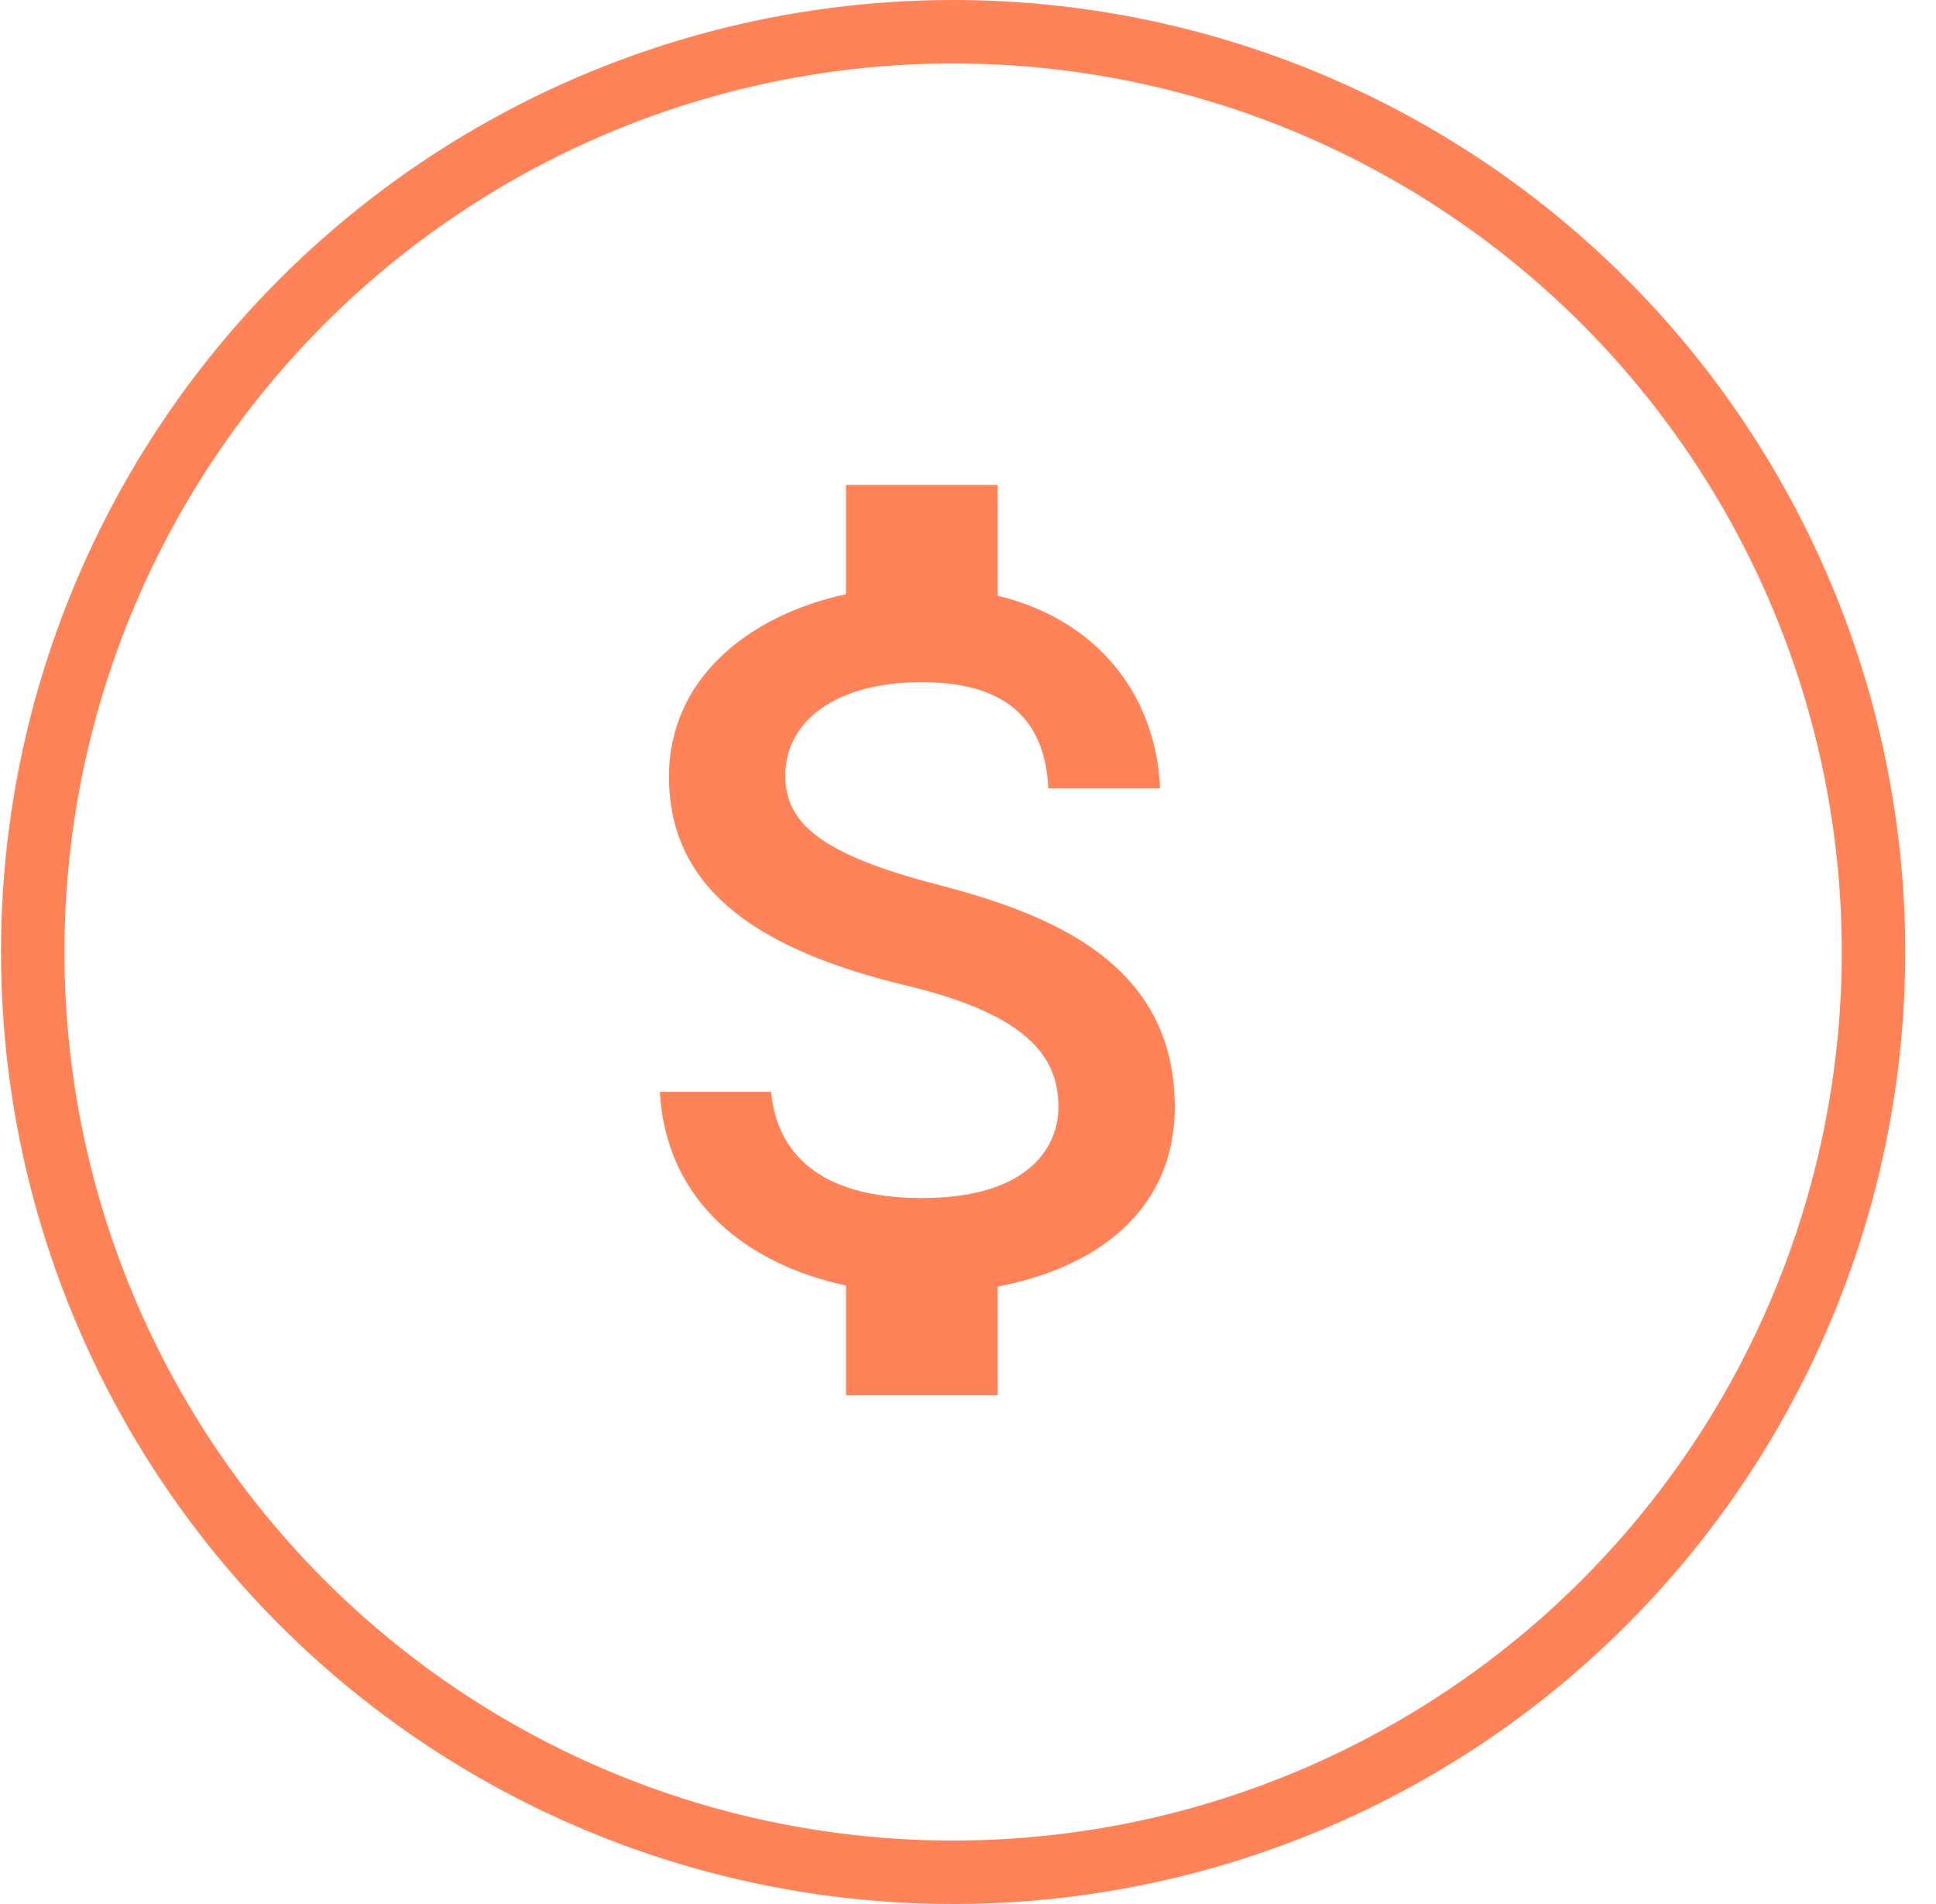
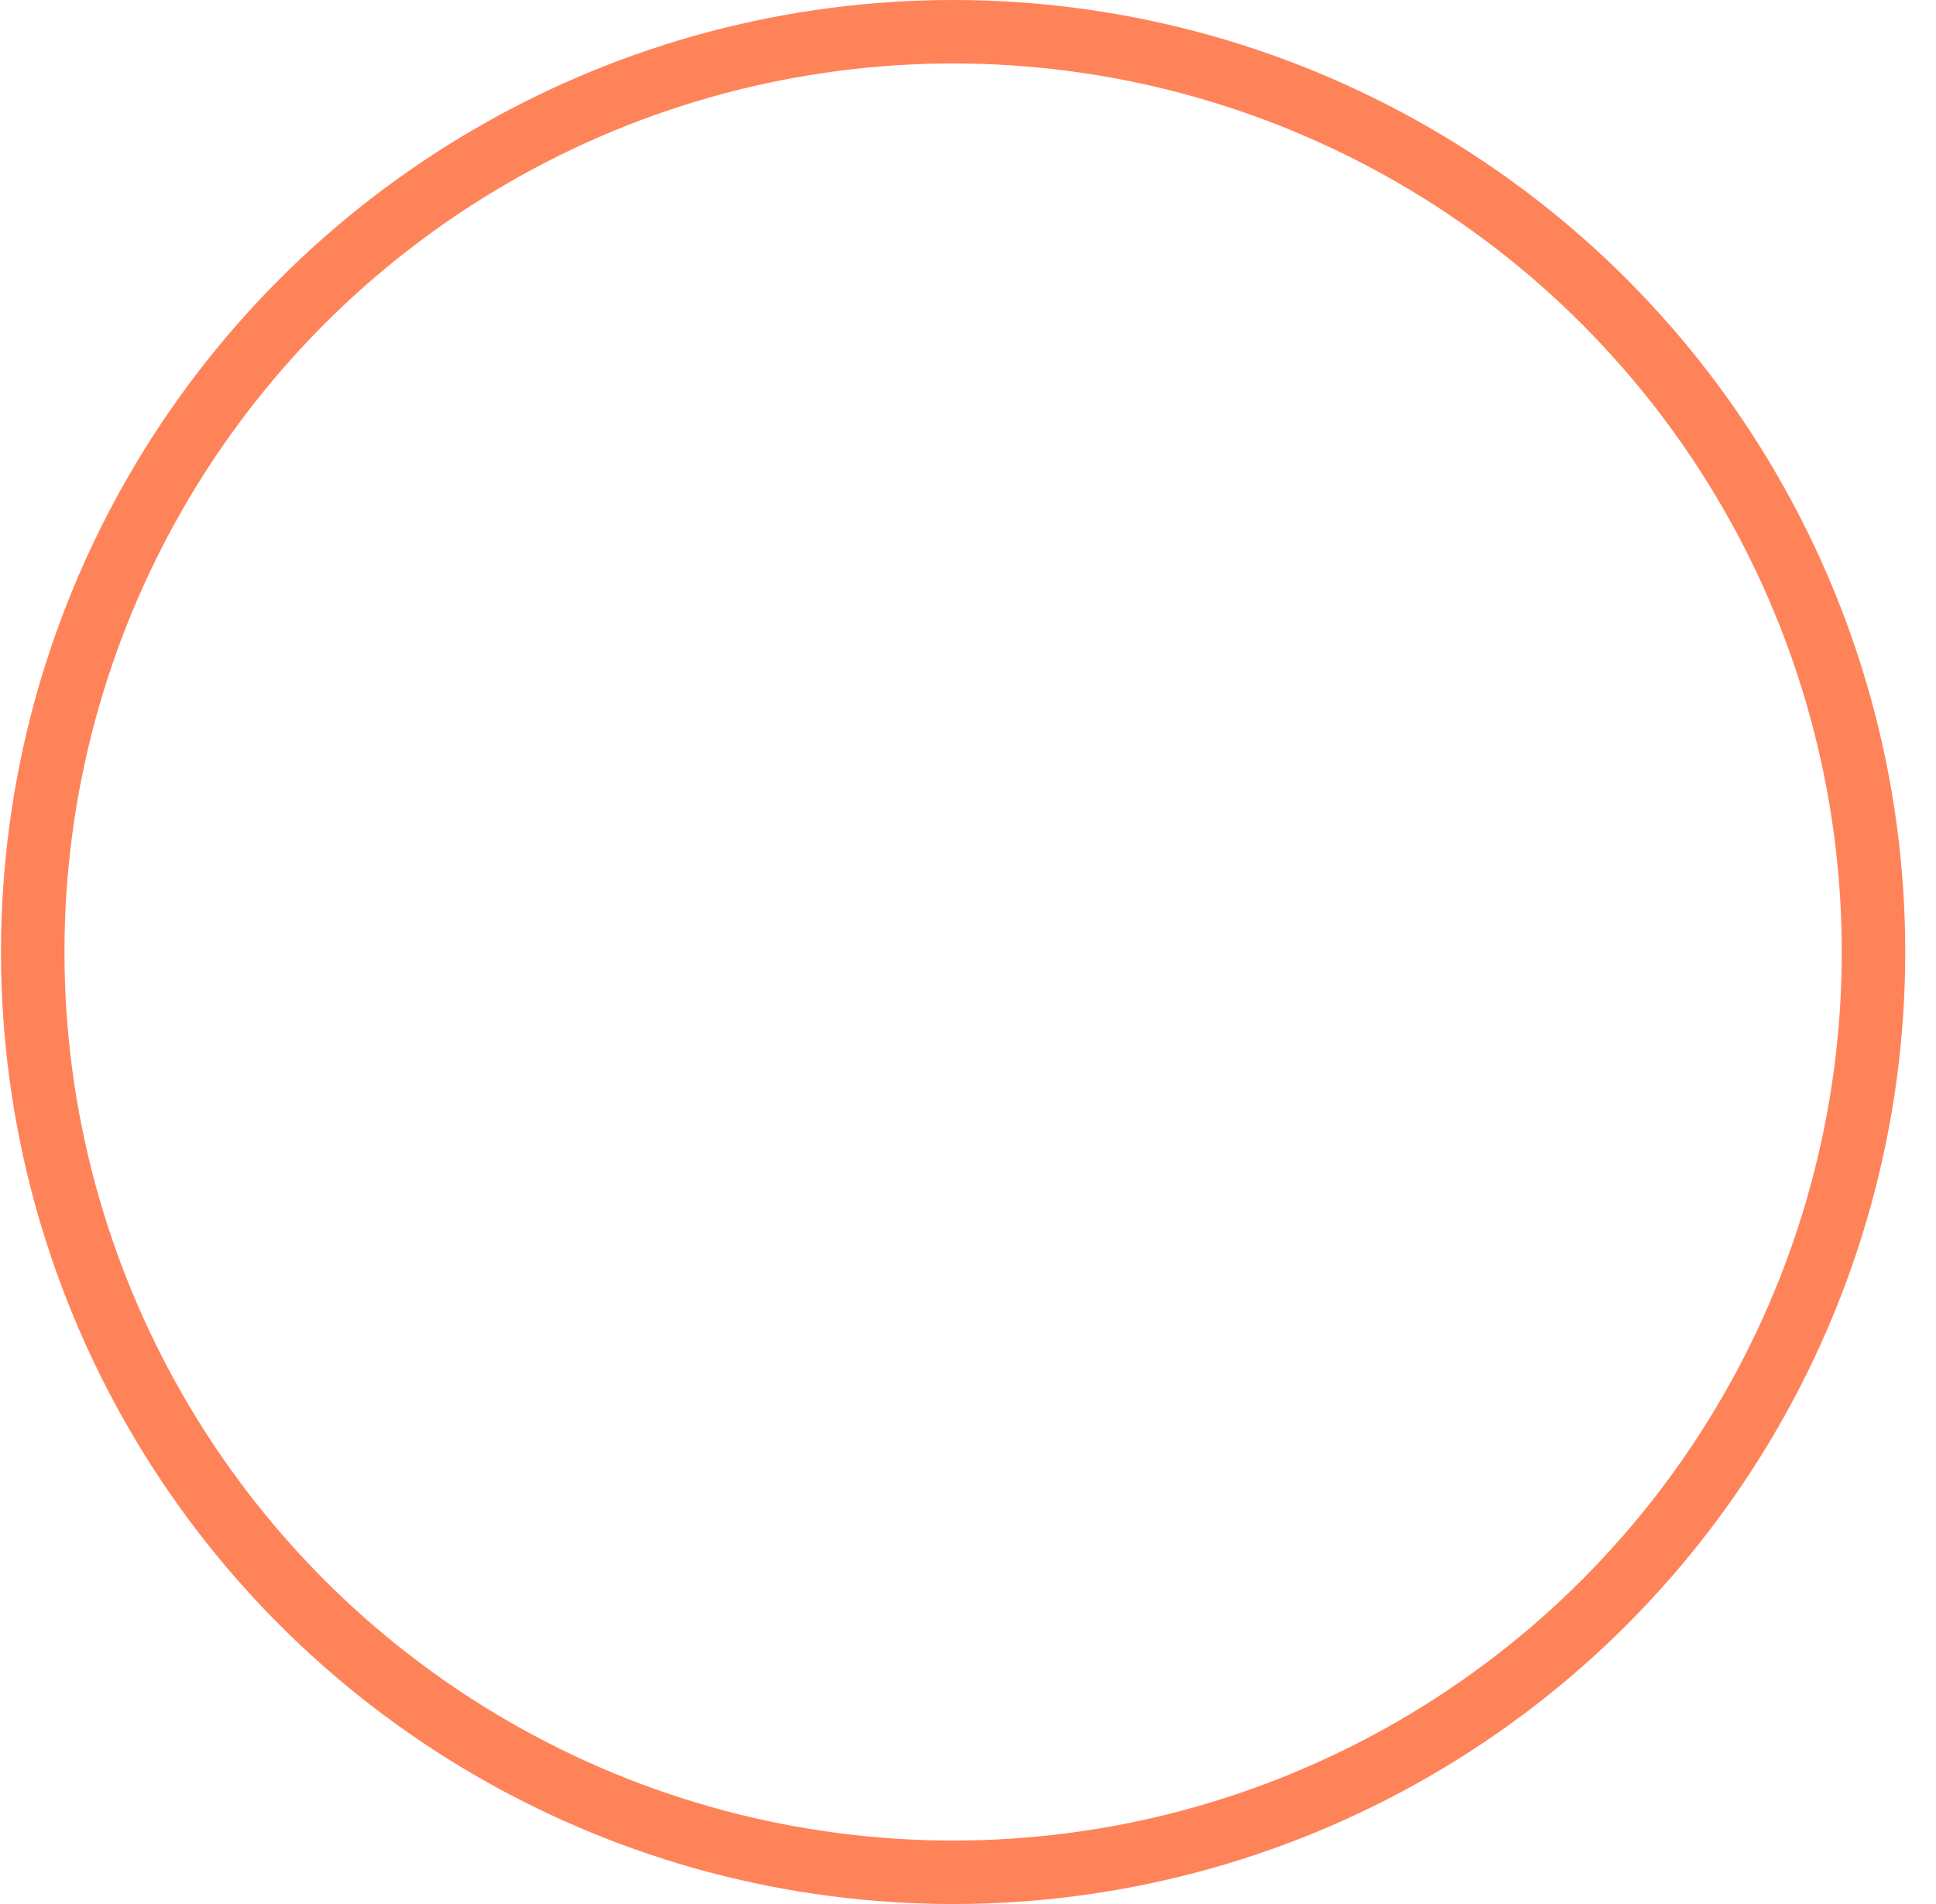
<svg xmlns="http://www.w3.org/2000/svg" width="61" height="60" viewBox="0 0 61 60" fill="none">
  <circle cx="30.031" cy="30" r="29" stroke="#FF8359" stroke-width="2" />
-   <path d="M29.525 27.872C25.907 26.932 24.744 25.959 24.744 24.445C24.744 22.708 26.353 21.497 29.047 21.497C31.884 21.497 32.935 22.852 33.031 24.844H36.553C36.442 22.102 34.768 19.584 31.437 18.772V15.281H26.656V18.724C23.564 19.393 21.078 21.401 21.078 24.477C21.078 28.159 24.122 29.992 28.569 31.059C32.553 32.016 33.35 33.418 33.35 34.9C33.35 36 32.569 37.753 29.047 37.753C25.764 37.753 24.473 36.287 24.297 34.406H20.791C20.982 37.897 23.596 39.857 26.656 40.51V43.969H31.437V40.542C34.545 39.953 37.015 38.152 37.015 34.884C37.015 30.358 33.143 28.812 29.525 27.872Z" fill="#FF8359" />
</svg>